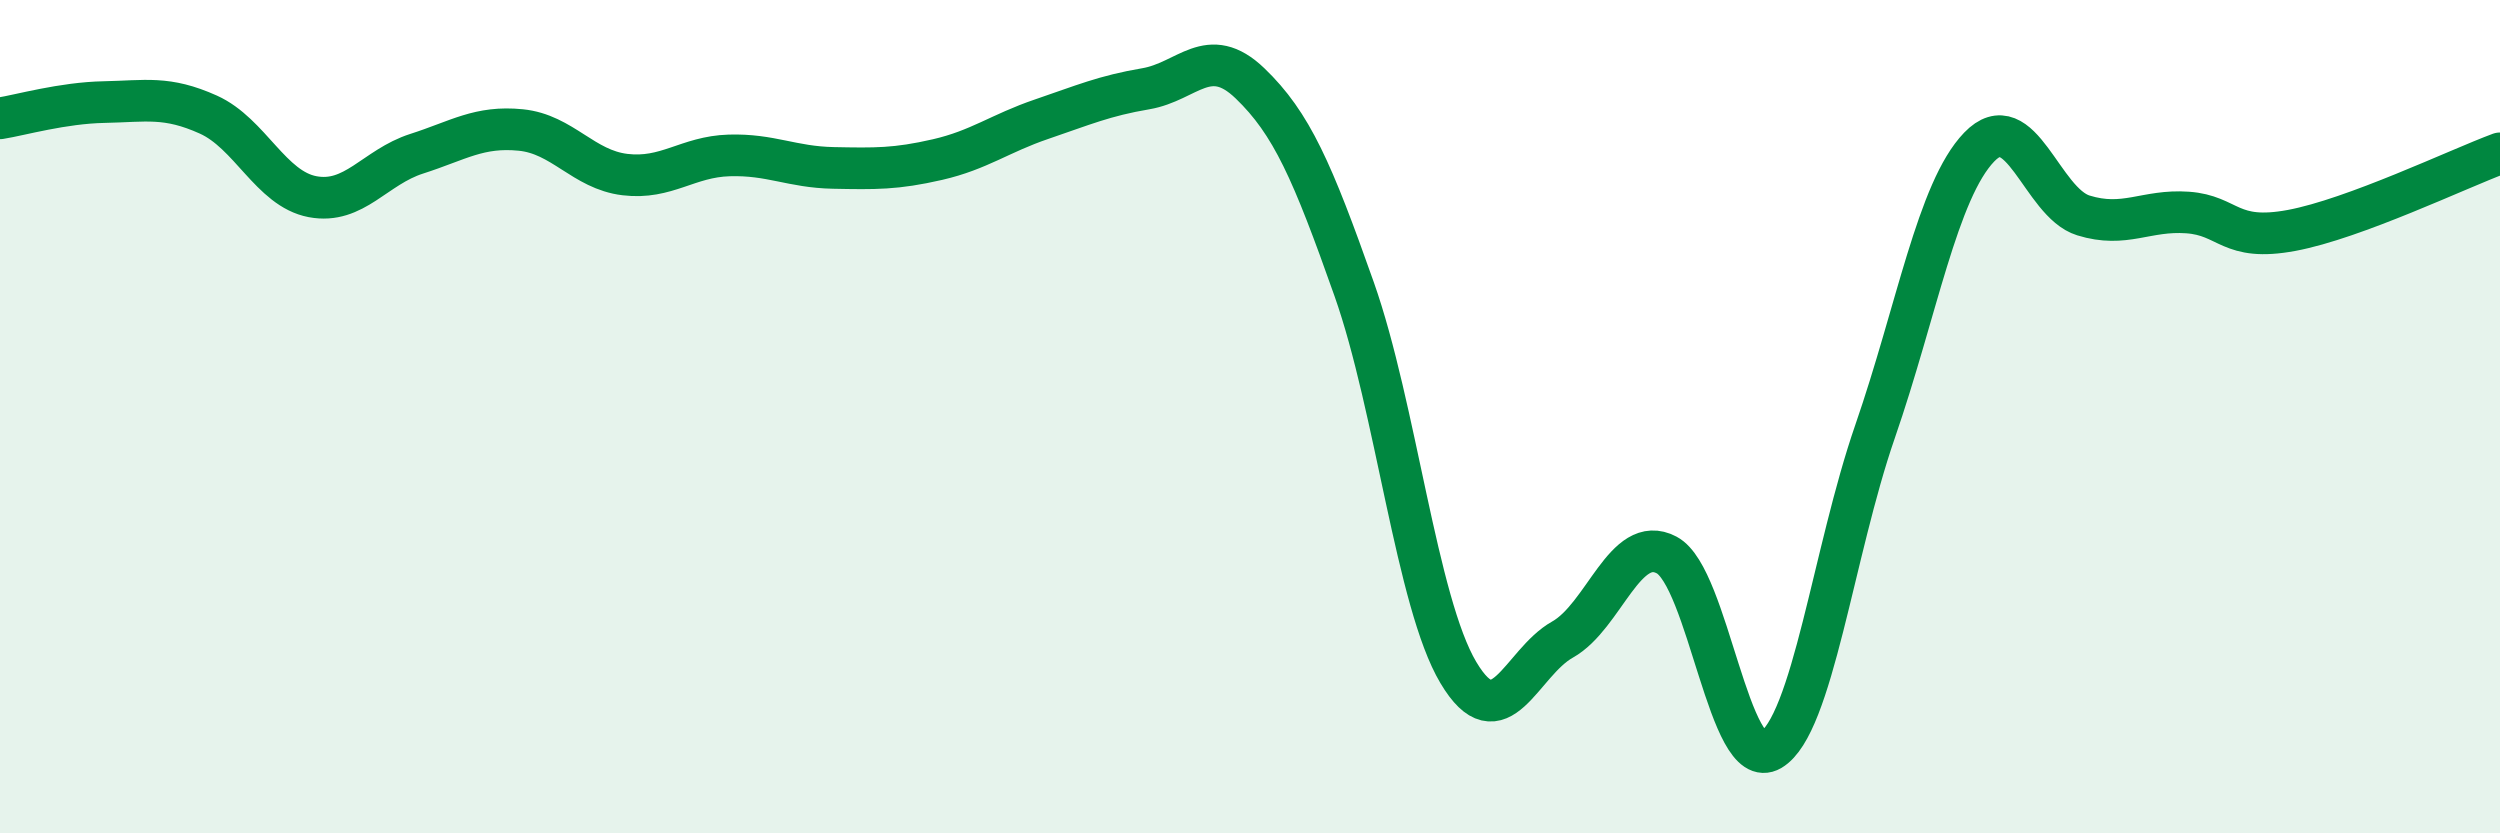
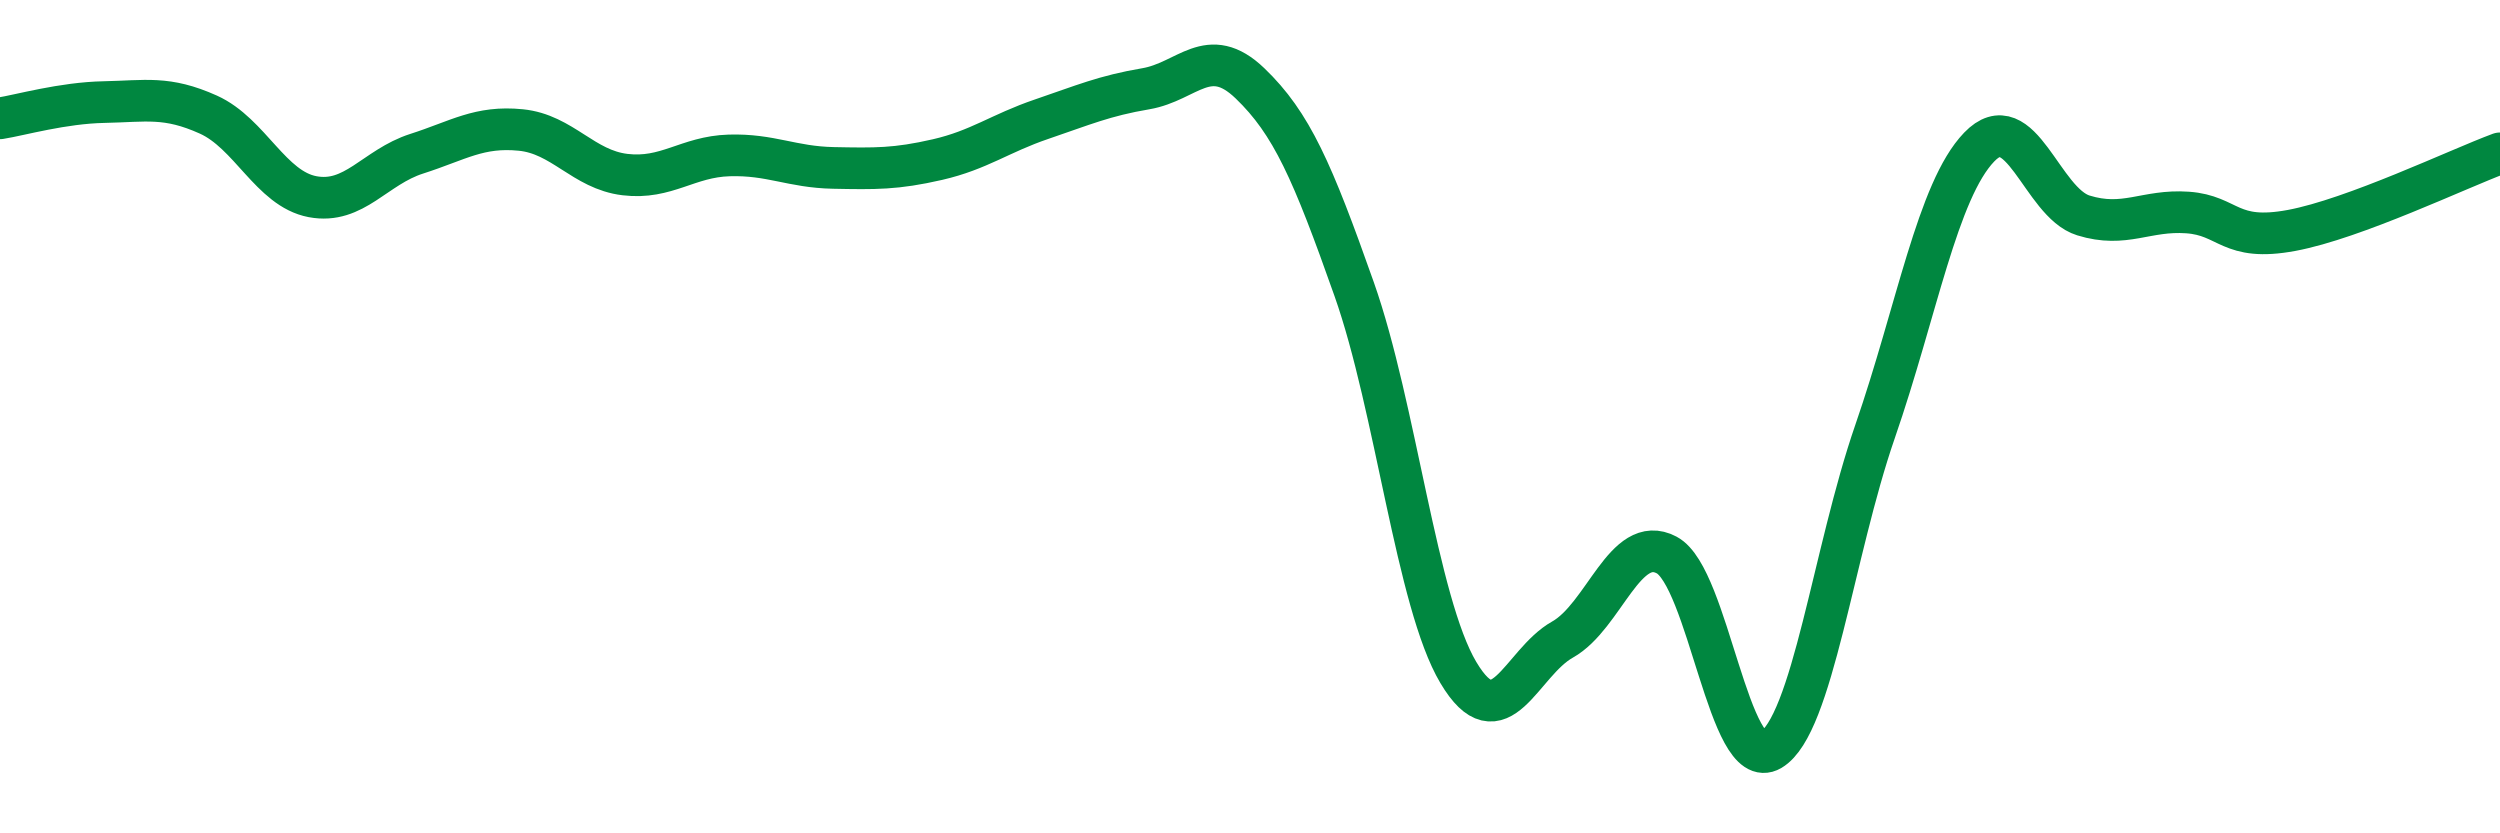
<svg xmlns="http://www.w3.org/2000/svg" width="60" height="20" viewBox="0 0 60 20">
-   <path d="M 0,2.84 C 0.5,2.76 1.5,2.47 2.5,2.45 C 3.5,2.43 4,2.3 5,2.75 C 6,3.2 6.5,4.53 7.5,4.72 C 8.5,4.91 9,4.01 10,3.69 C 11,3.37 11.5,3.02 12.5,3.12 C 13.5,3.22 14,4.07 15,4.19 C 16,4.31 16.5,3.76 17.5,3.73 C 18.5,3.7 19,4.01 20,4.03 C 21,4.05 21.5,4.06 22.5,3.83 C 23.5,3.6 24,3.2 25,2.86 C 26,2.52 26.5,2.3 27.5,2.13 C 28.5,1.96 29,1.04 30,2 C 31,2.96 31.5,4.11 32.5,6.94 C 33.5,9.77 34,14.46 35,16.14 C 36,17.82 36.5,15.91 37.5,15.35 C 38.5,14.79 39,12.79 40,13.32 C 41,13.85 41.5,18.59 42.5,18 C 43.5,17.41 44,13.25 45,10.36 C 46,7.47 46.5,4.57 47.5,3.53 C 48.5,2.49 49,4.86 50,5.17 C 51,5.48 51.5,5.03 52.5,5.1 C 53.5,5.17 53.5,5.81 55,5.53 C 56.5,5.25 59,4.05 60,3.68L60 20L0 20Z" fill="#008740" opacity="0.1" stroke-linecap="round" stroke-linejoin="round" />
  <path d="M 0,2.84 C 0.5,2.76 1.5,2.47 2.5,2.45 C 3.5,2.43 4,2.3 5,2.75 C 6,3.2 6.5,4.53 7.5,4.72 C 8.5,4.91 9,4.01 10,3.69 C 11,3.37 11.5,3.02 12.5,3.12 C 13.5,3.22 14,4.07 15,4.19 C 16,4.31 16.5,3.76 17.5,3.73 C 18.5,3.7 19,4.01 20,4.03 C 21,4.05 21.5,4.06 22.5,3.83 C 23.5,3.6 24,3.2 25,2.86 C 26,2.52 26.5,2.3 27.5,2.13 C 28.5,1.96 29,1.04 30,2 C 31,2.96 31.5,4.11 32.5,6.94 C 33.5,9.77 34,14.46 35,16.14 C 36,17.82 36.5,15.91 37.5,15.35 C 38.5,14.79 39,12.79 40,13.32 C 41,13.85 41.5,18.59 42.5,18 C 43.5,17.41 44,13.25 45,10.36 C 46,7.47 46.5,4.57 47.5,3.53 C 48.5,2.49 49,4.86 50,5.17 C 51,5.48 51.5,5.03 52.5,5.1 C 53.5,5.17 53.5,5.81 55,5.53 C 56.5,5.25 59,4.05 60,3.68" stroke="#008740" stroke-width="1" fill="none" stroke-linecap="round" stroke-linejoin="round" />
</svg>